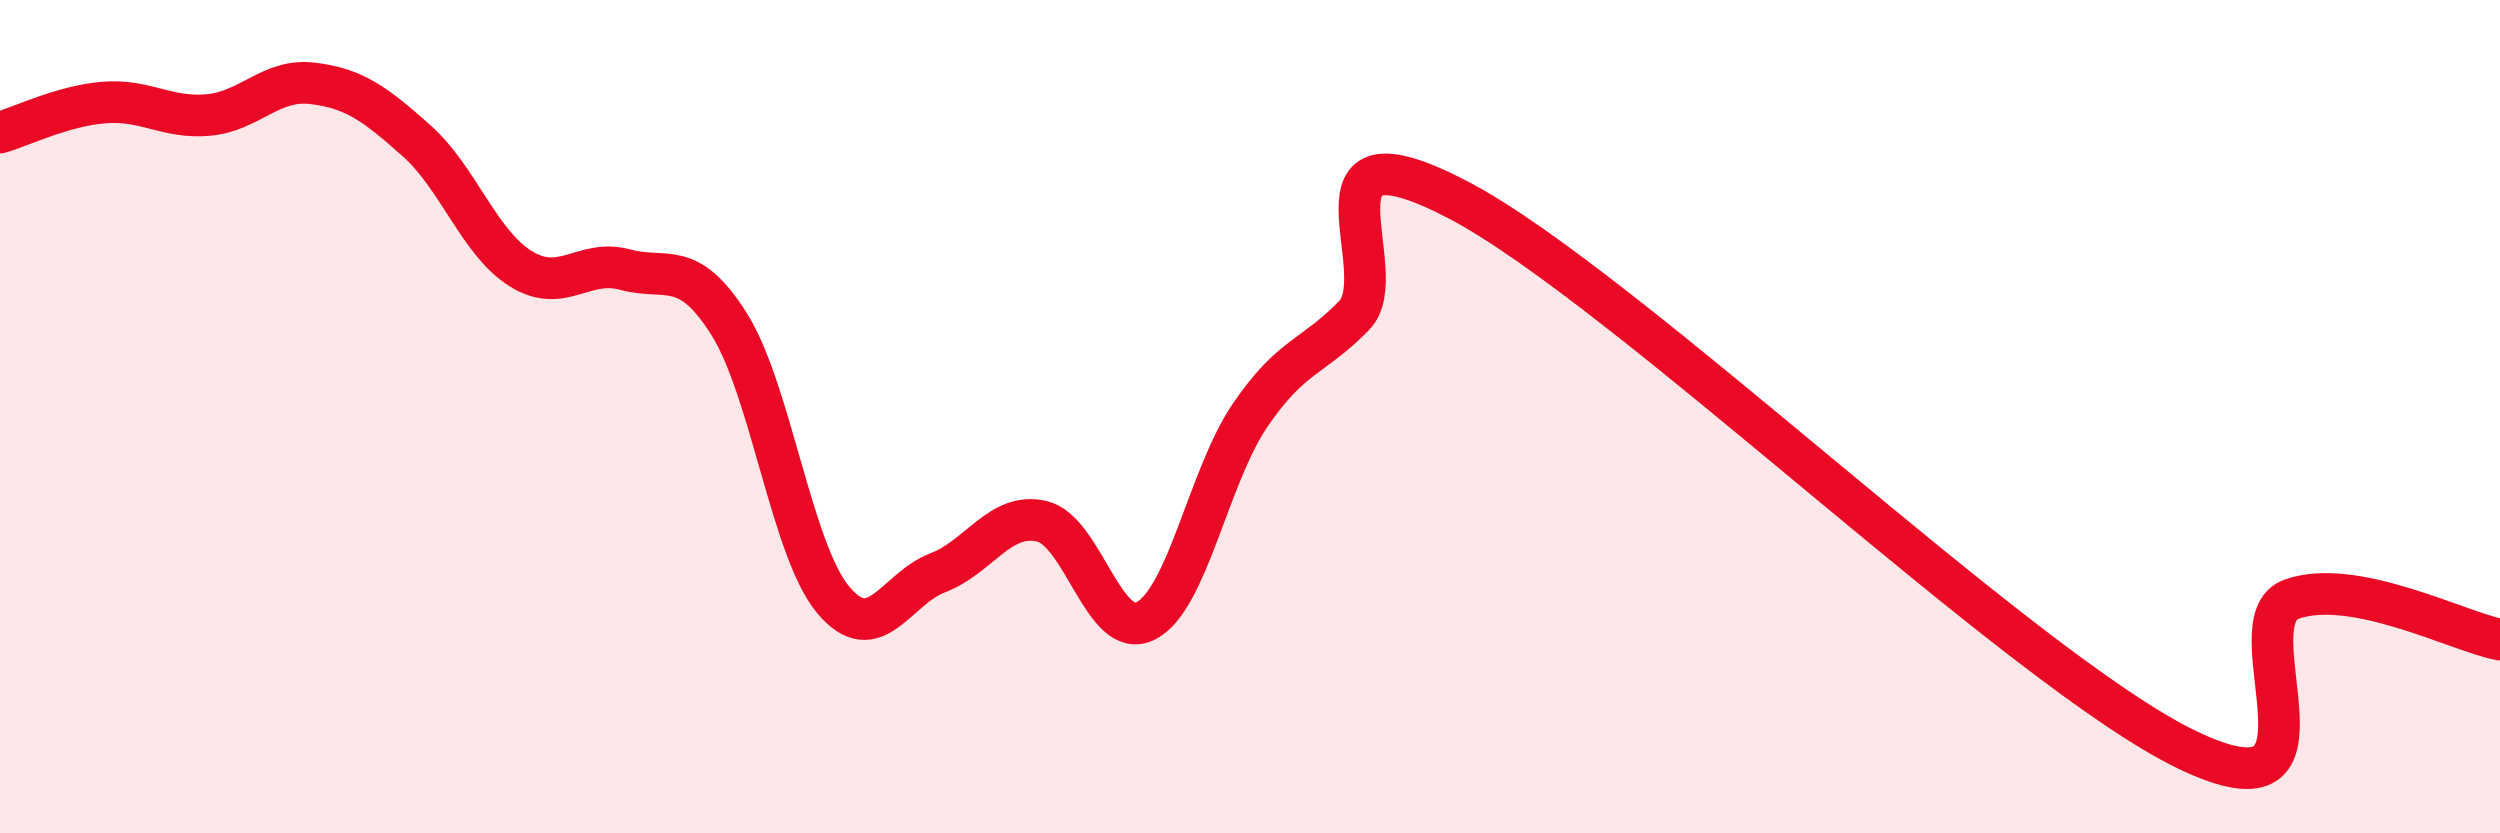
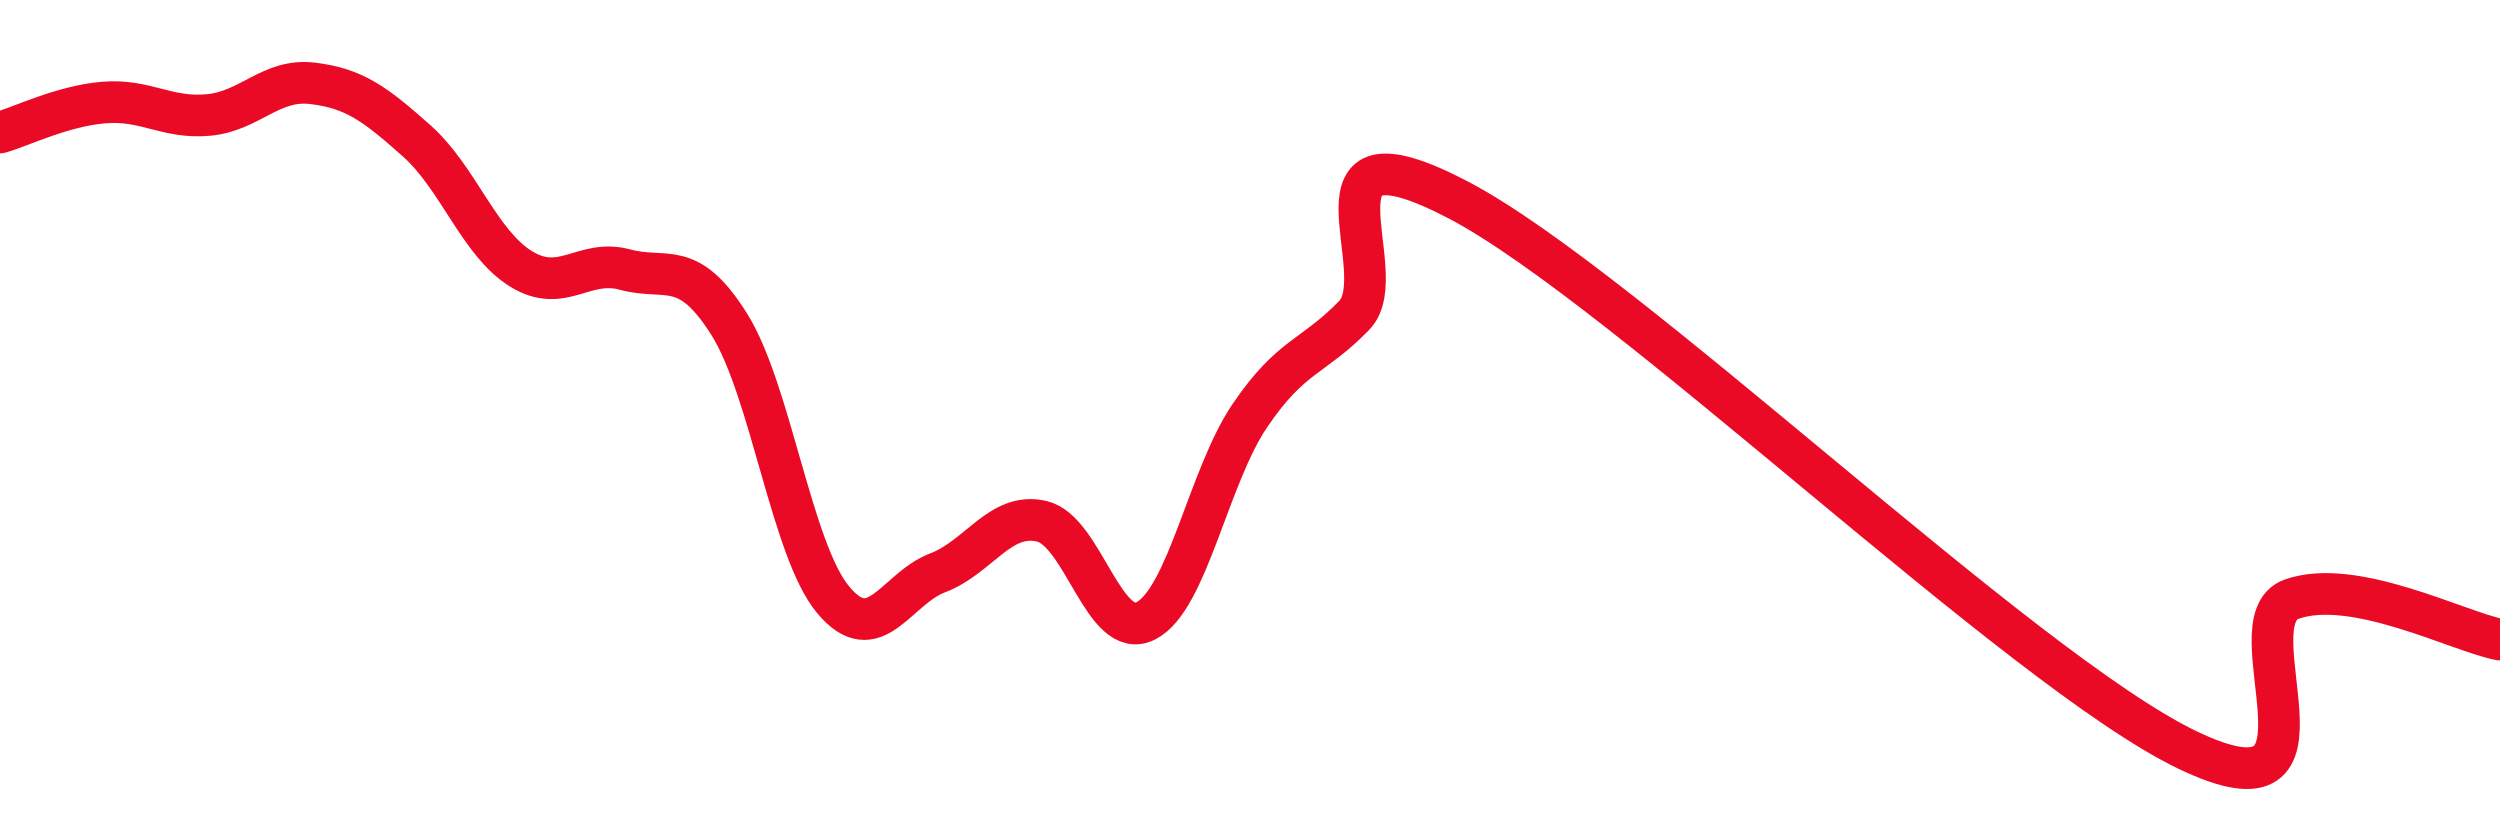
<svg xmlns="http://www.w3.org/2000/svg" width="60" height="20" viewBox="0 0 60 20">
-   <path d="M 0,3.18 C 0.5,3.04 1.5,2.54 2.5,2.46 C 3.5,2.38 4,2.85 5,2.76 C 6,2.67 6.5,1.88 7.5,2 C 8.5,2.12 9,2.49 10,3.38 C 11,4.27 11.5,5.83 12.5,6.45 C 13.5,7.07 14,6.2 15,6.47 C 16,6.74 16.5,6.19 17.5,7.78 C 18.5,9.37 19,13.21 20,14.4 C 21,15.59 21.5,14.13 22.5,13.75 C 23.5,13.37 24,12.28 25,12.51 C 26,12.74 26.5,15.41 27.5,14.9 C 28.5,14.39 29,11.44 30,9.97 C 31,8.5 31.5,8.6 32.5,7.57 C 33.5,6.54 31,2.71 35,4.8 C 39,6.89 48.5,16.08 52.5,18 C 56.5,19.92 53.5,14.91 55,14.38 C 56.5,13.85 59,15.16 60,15.35L60 20L0 20Z" fill="#EB0A25" opacity="0.1" stroke-linecap="round" stroke-linejoin="round" />
  <path d="M 0,3.18 C 0.5,3.04 1.5,2.54 2.5,2.46 C 3.5,2.38 4,2.85 5,2.76 C 6,2.67 6.5,1.88 7.5,2 C 8.5,2.12 9,2.49 10,3.38 C 11,4.27 11.5,5.83 12.5,6.45 C 13.5,7.07 14,6.2 15,6.47 C 16,6.74 16.5,6.19 17.5,7.78 C 18.5,9.37 19,13.21 20,14.4 C 21,15.59 21.5,14.13 22.5,13.75 C 23.5,13.37 24,12.28 25,12.51 C 26,12.74 26.5,15.41 27.5,14.9 C 28.5,14.39 29,11.44 30,9.97 C 31,8.5 31.5,8.6 32.5,7.57 C 33.5,6.54 31,2.71 35,4.8 C 39,6.89 48.5,16.08 52.5,18 C 56.5,19.92 53.5,14.91 55,14.38 C 56.5,13.85 59,15.16 60,15.35" stroke="#EB0A25" stroke-width="1" fill="none" stroke-linecap="round" stroke-linejoin="round" />
</svg>